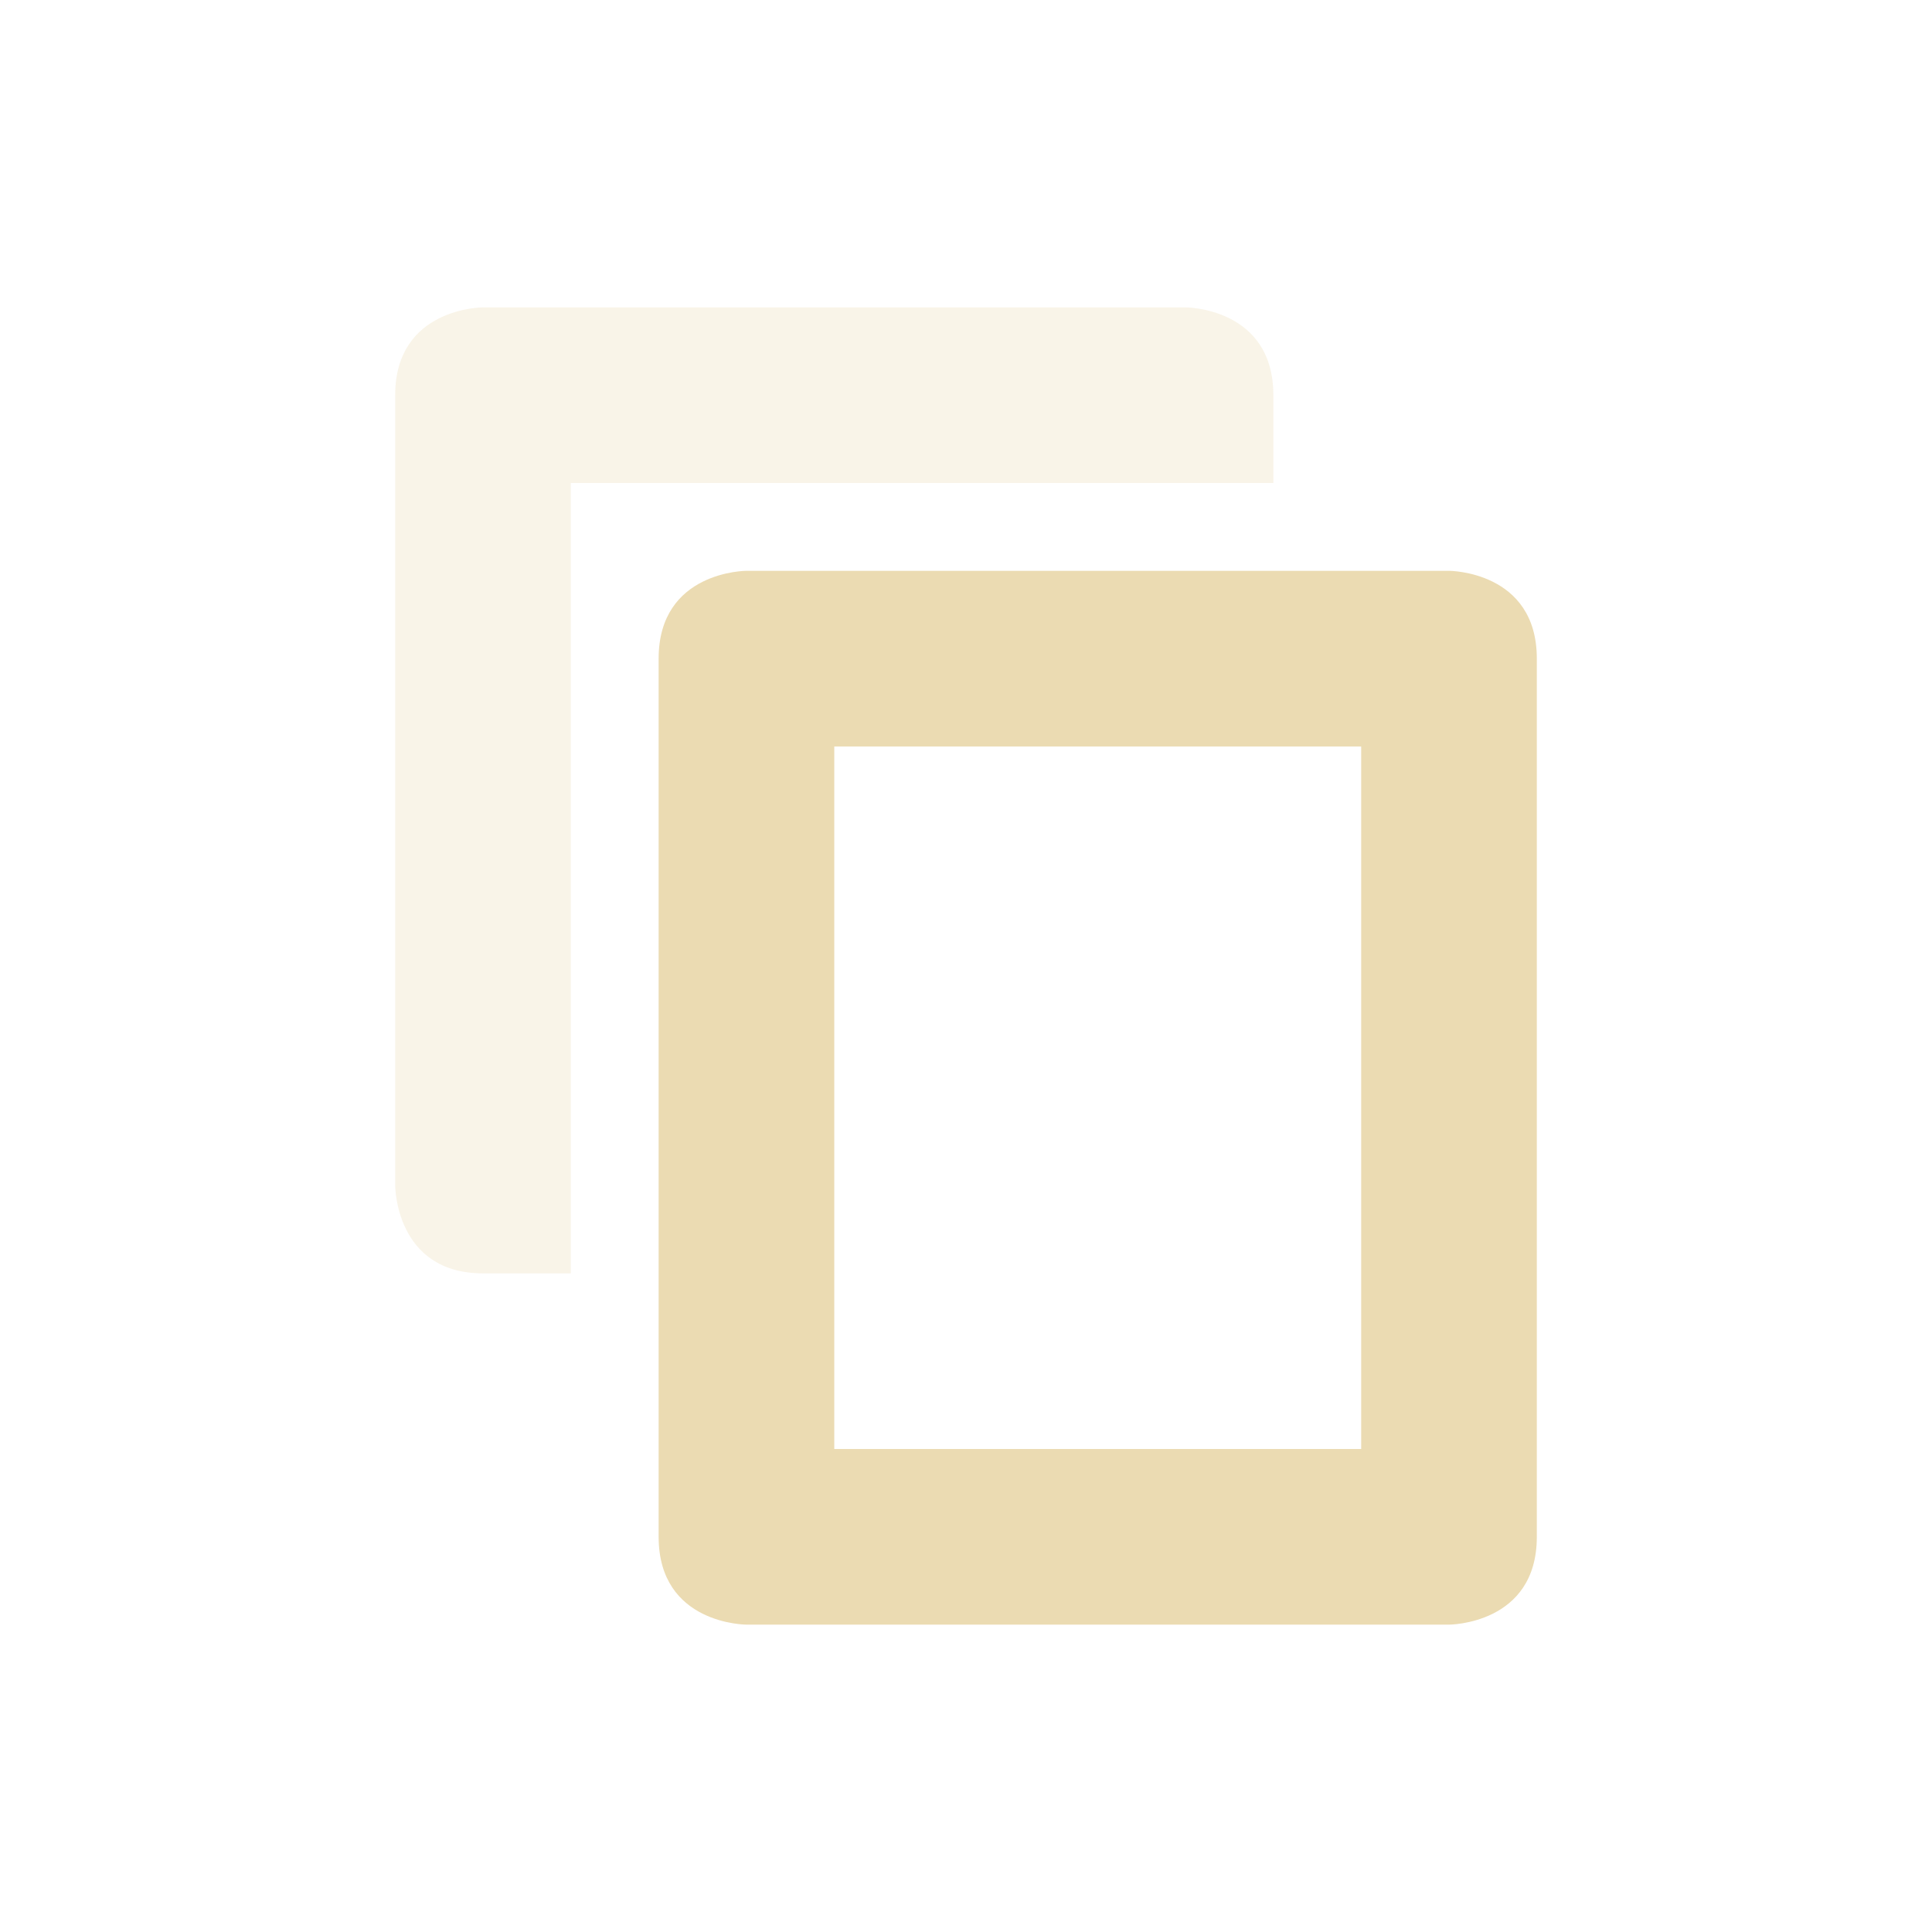
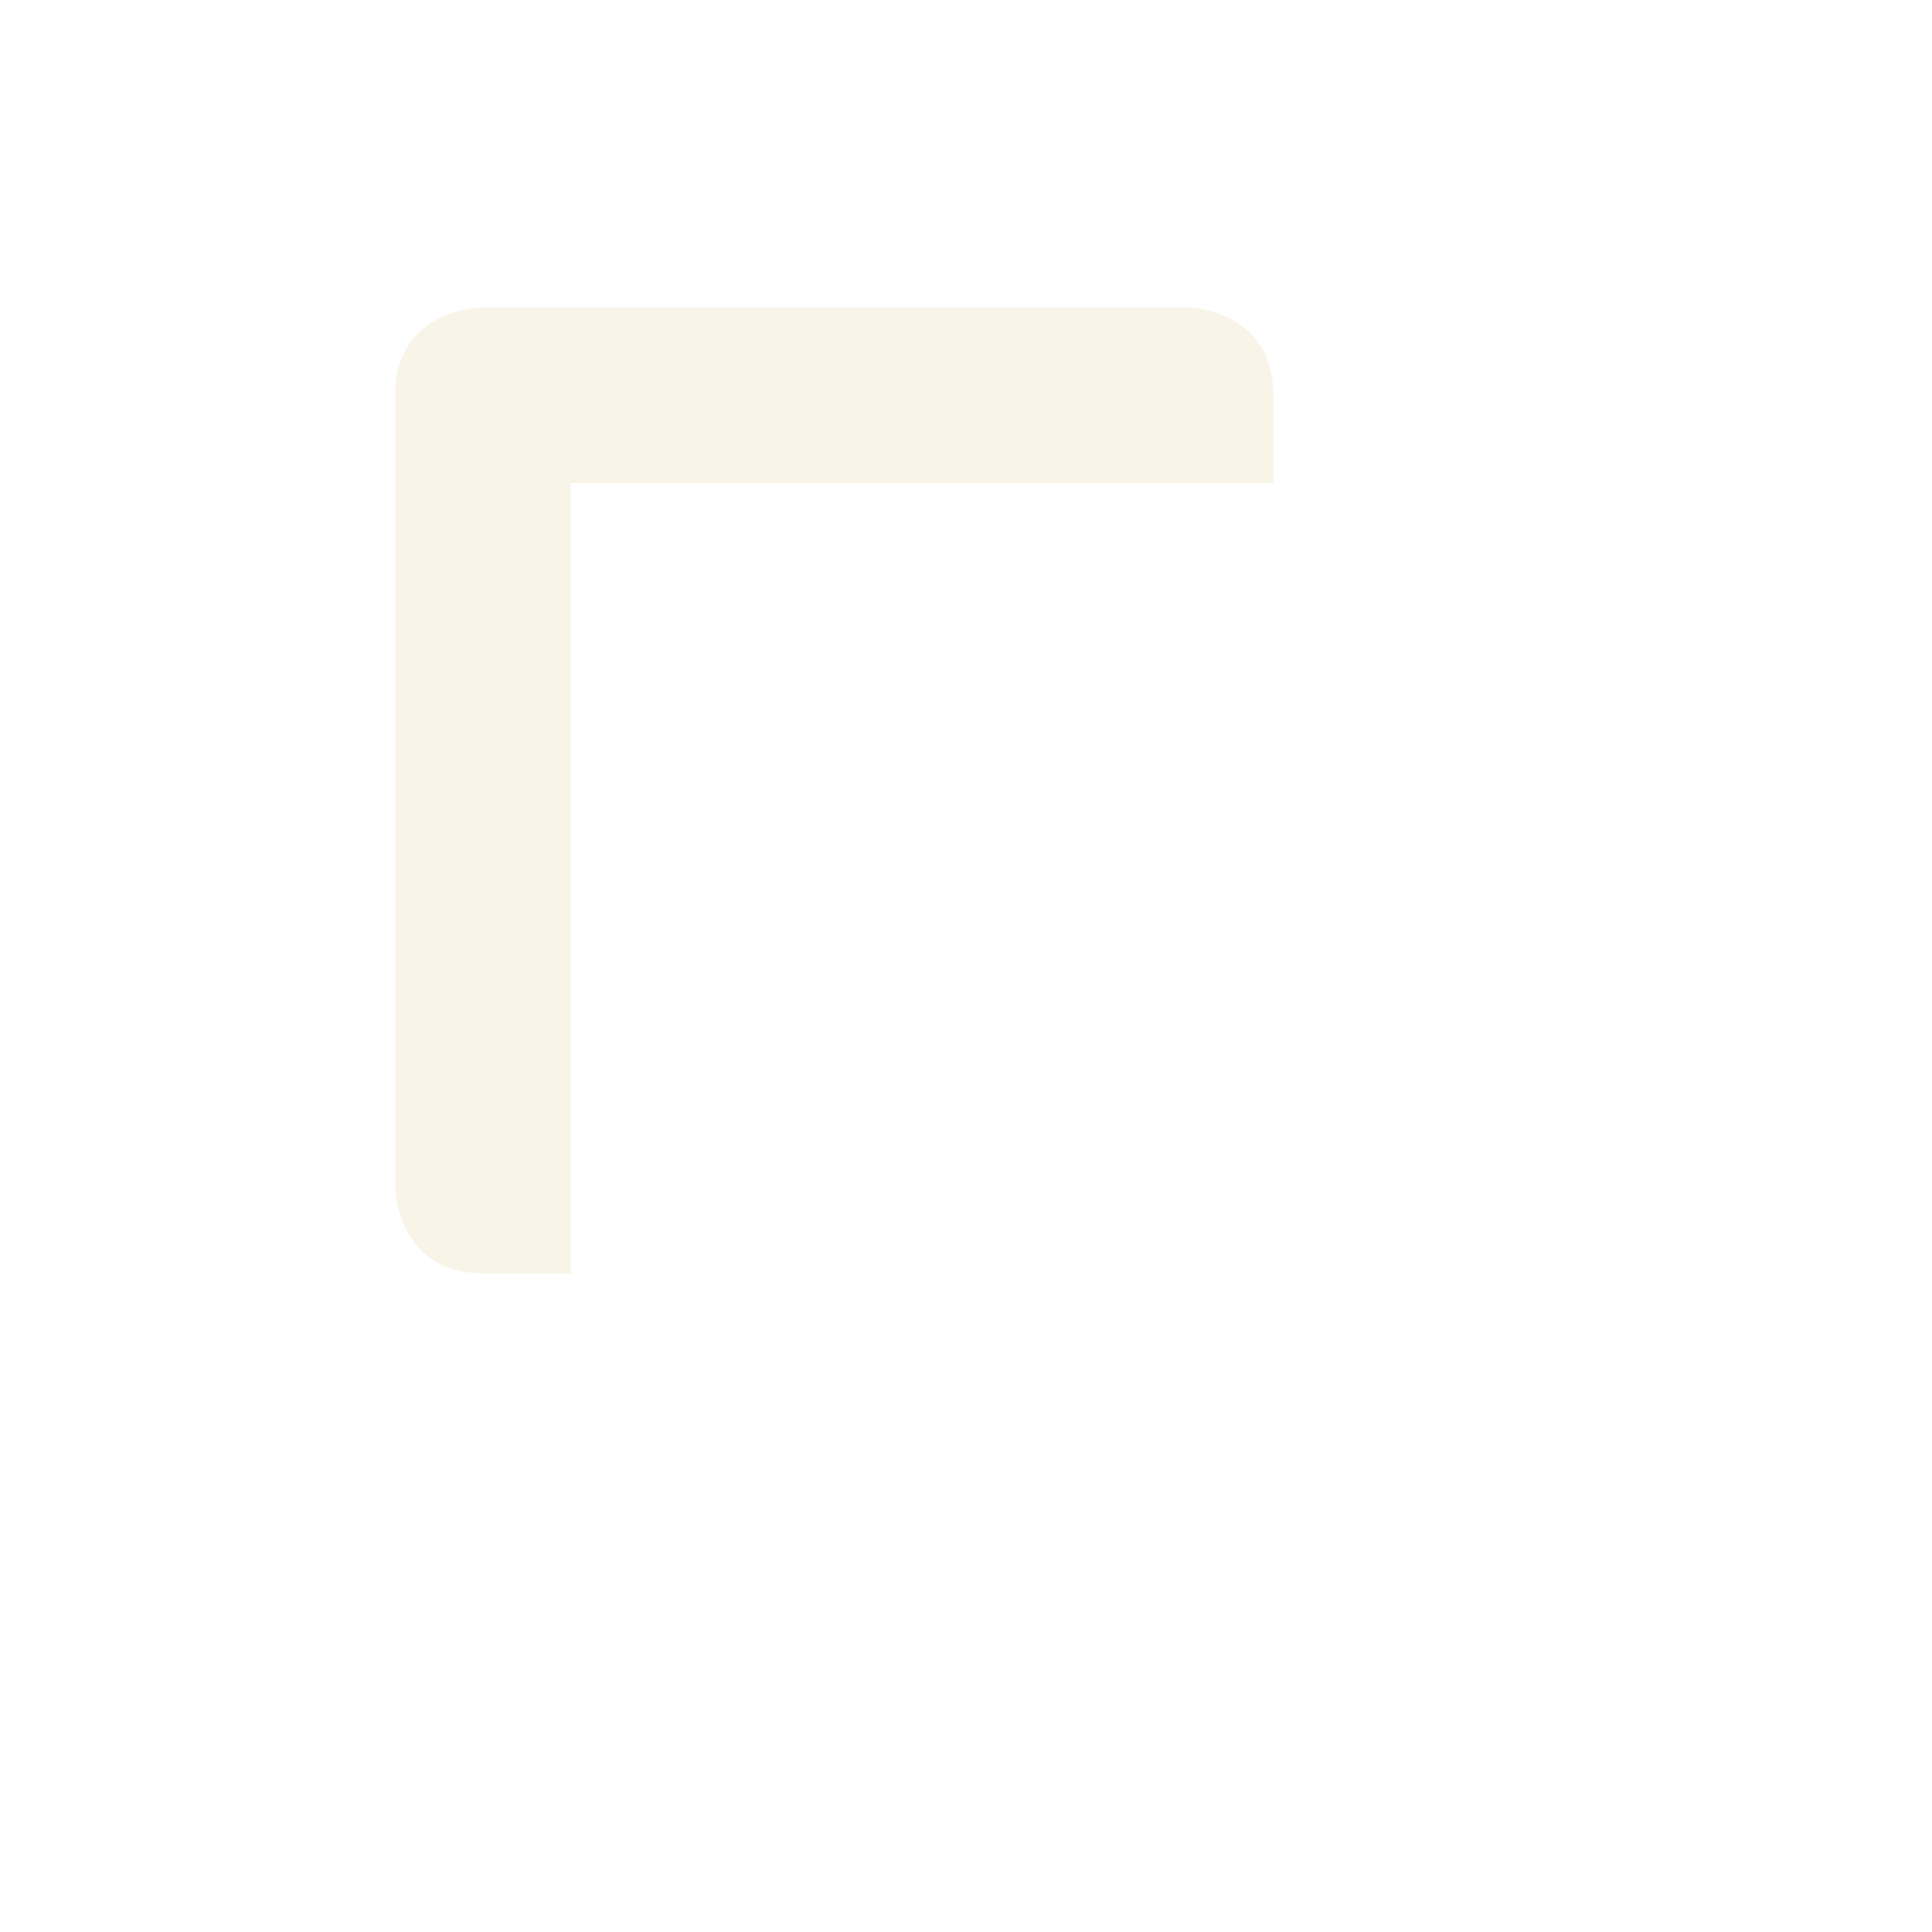
<svg xmlns="http://www.w3.org/2000/svg" width="22" height="22" version="1.1">
  <defs>
    <style type="text/css">.ColorScheme-Text { color:#ebdbb2; } .ColorScheme-Highlight { color:#458588; }</style>
  </defs>
-   <path class="ColorScheme-Text" d="m8.5 6.5s-1 0-1 1v10c0 1 1 1 1 1h8s1 0 1-1v-10c0-1-1-1-1-1zm1 2h6v8h-6z" fill="currentColor" />
  <path class="ColorScheme-Text" d="m5.5 3.5s-1 0-1 1v9s0 1 1 1h1v-9h8v-1c0-1-1-1-1-1z" fill="currentColor" opacity=".3" />
</svg>